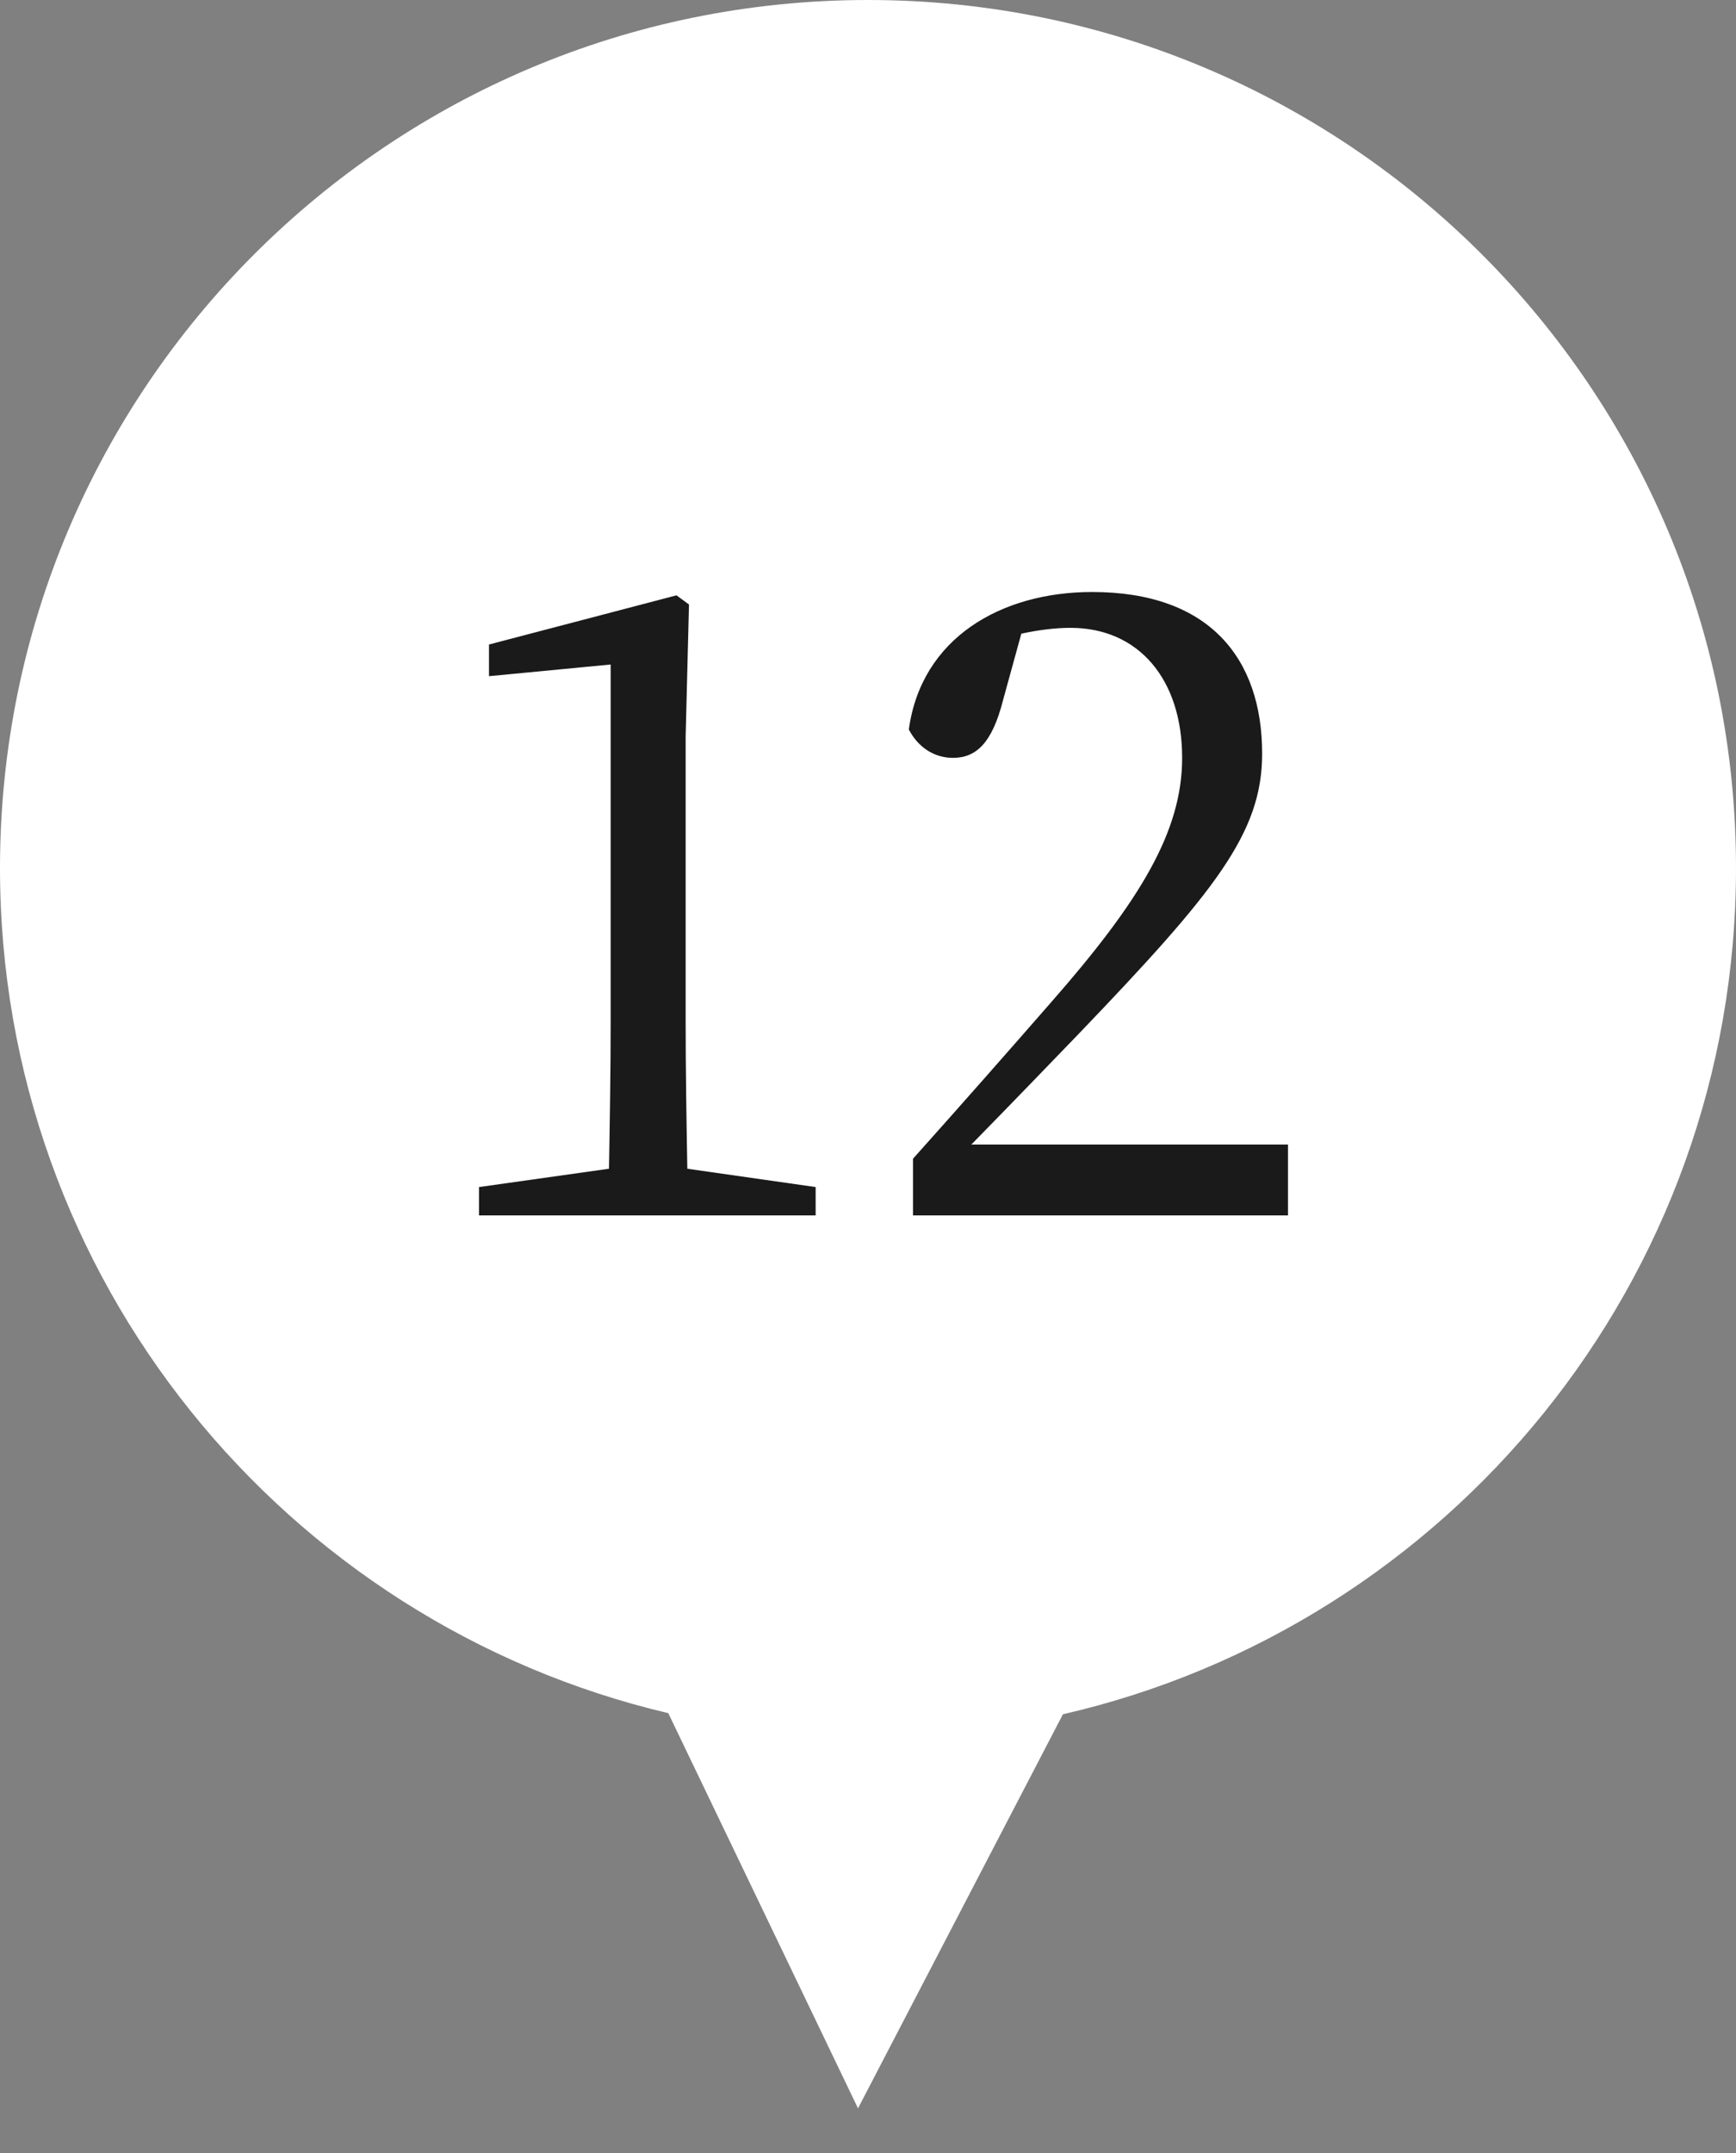
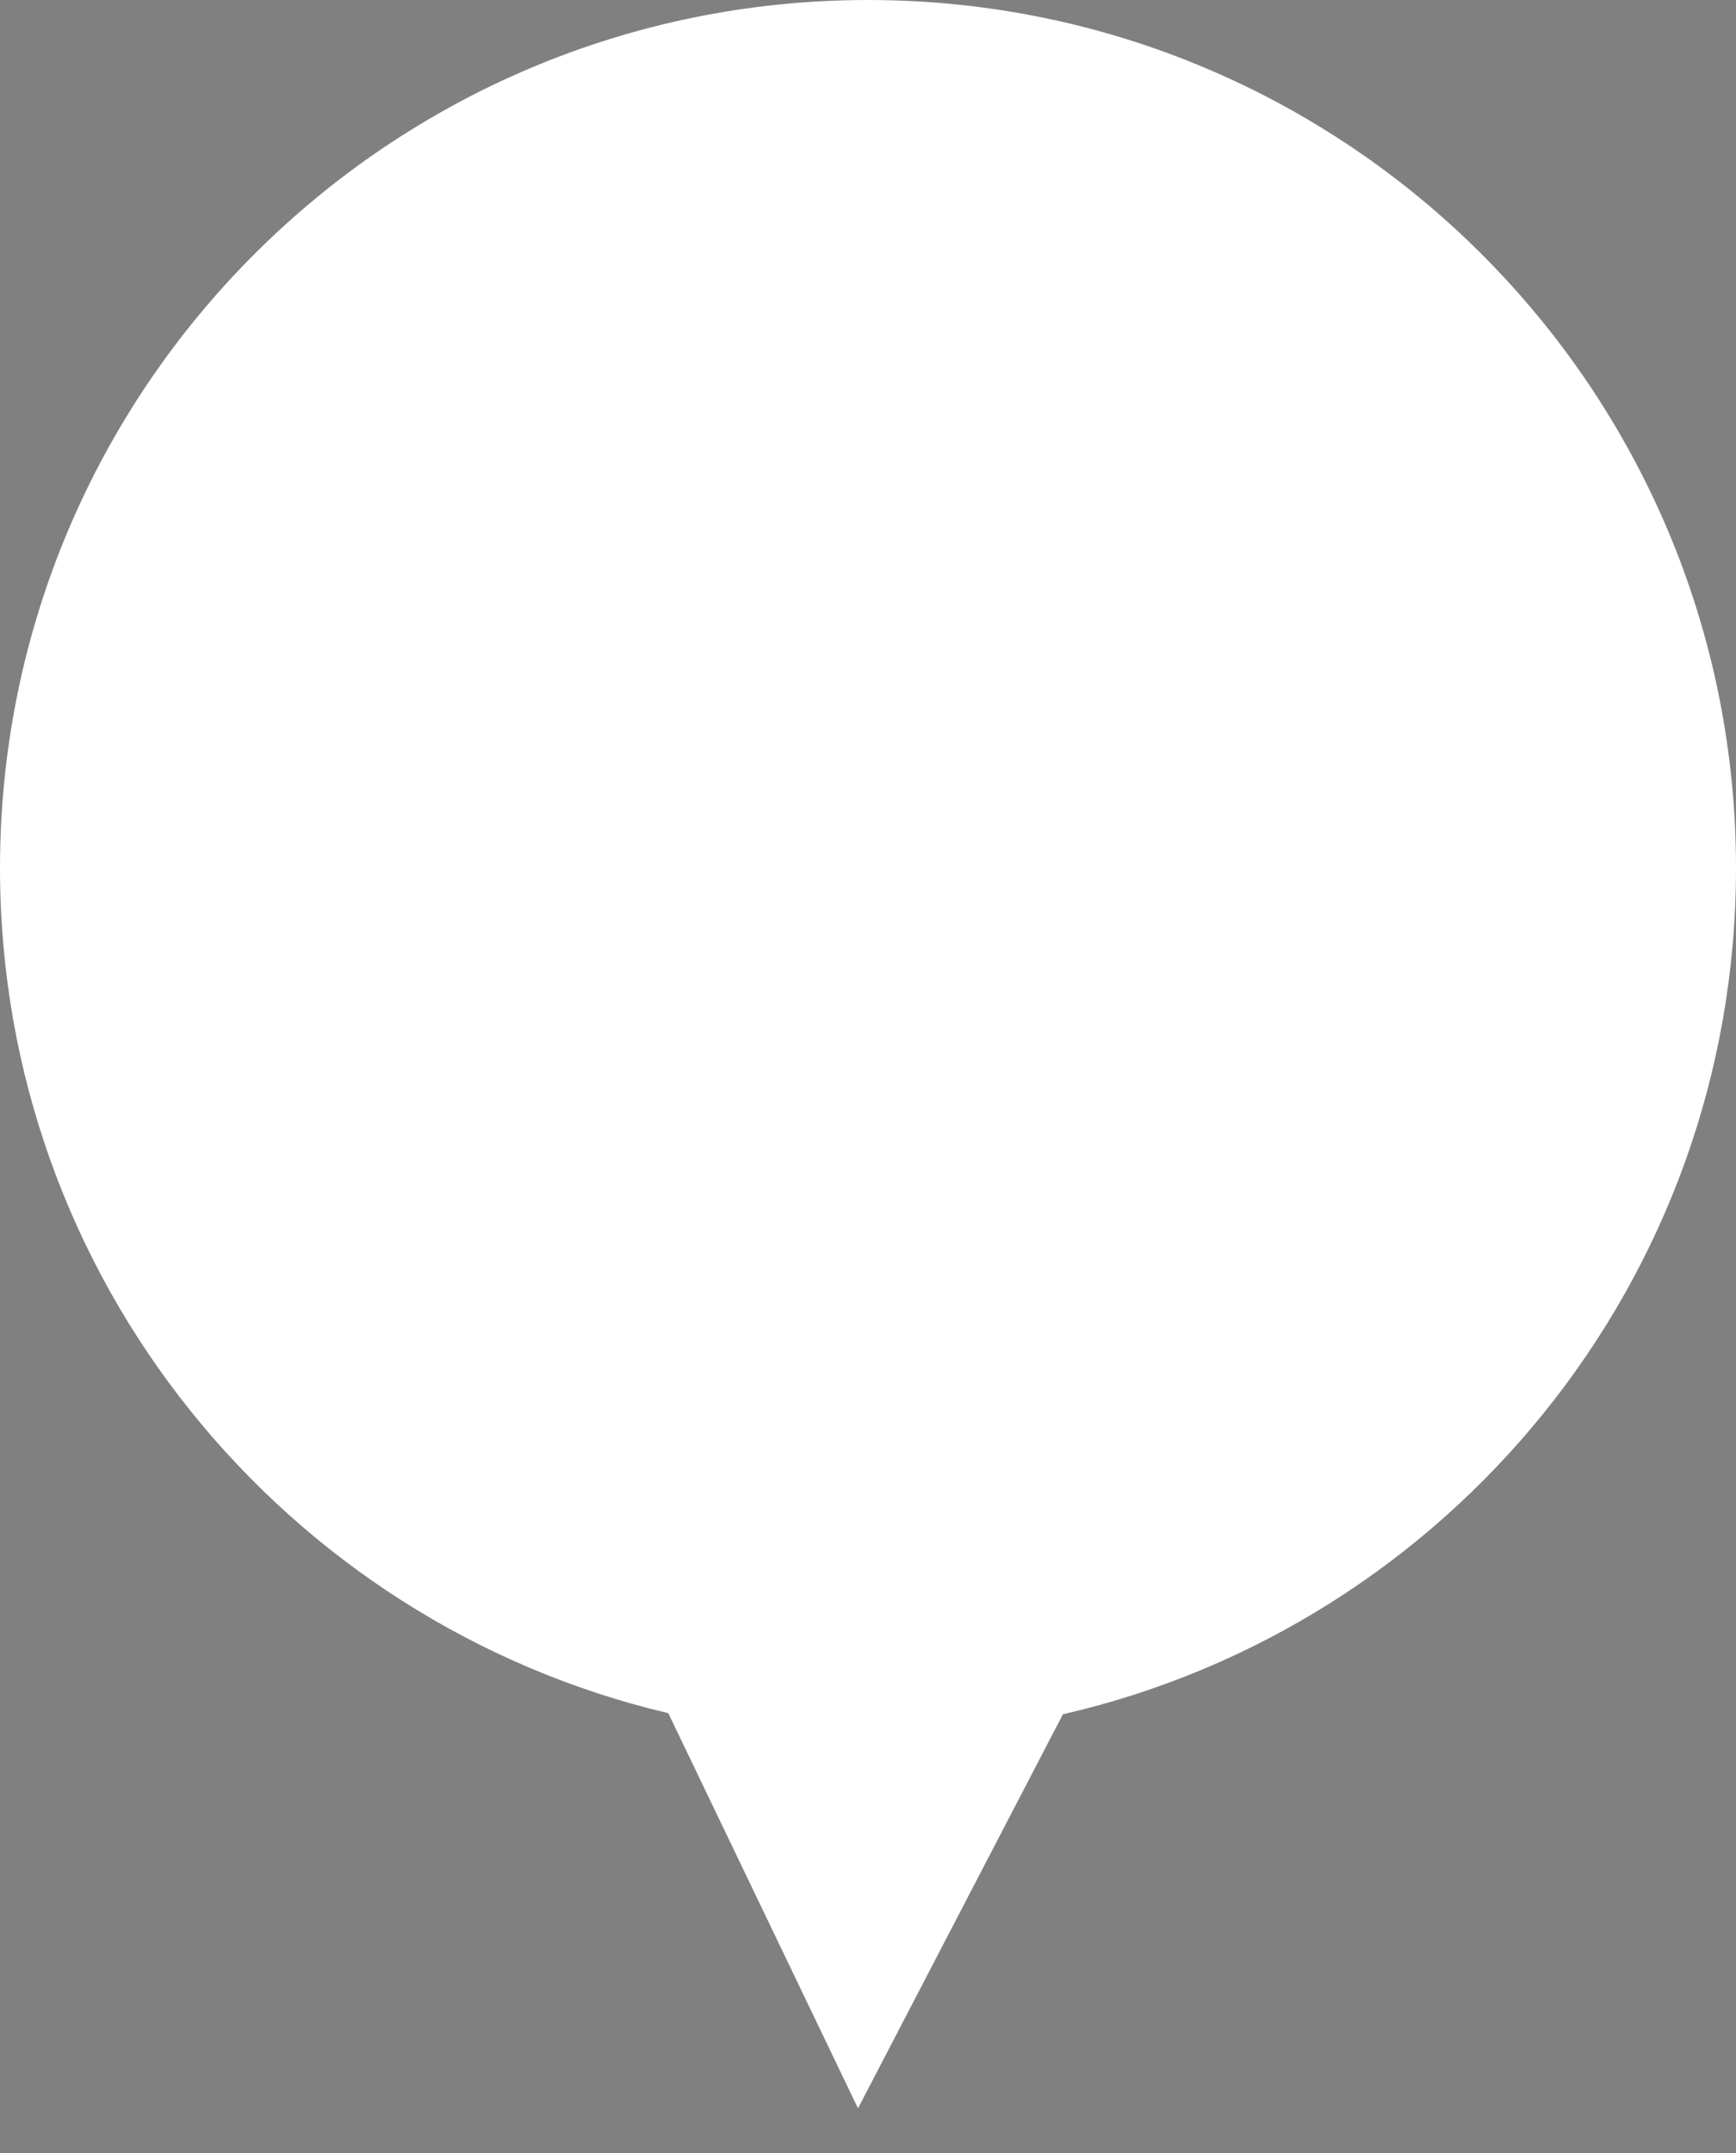
<svg xmlns="http://www.w3.org/2000/svg" width="25" height="31" viewBox="0 0 25 31" fill="none">
  <rect x="0" y="0" width="25" height="31" fill="#808080" stroke="none" />
  <path d="M12.5 0C19.404 0 25 5.596 25 12.5C25 18.439 20.859 23.409 15.307 24.683L12.356 30.357L9.624 24.667C4.107 23.368 0 18.414 0 12.5C0 5.596 5.596 0 12.5 0Z" fill="white" />
-   <path d="M9.898 16.828L11.746 17.092V17.5H6.898V17.092L8.77 16.828C8.782 16.132 8.794 15.424 8.794 14.728V9.568L7.042 9.736V9.28L9.742 8.572L9.922 8.704L9.874 10.6V14.728C9.874 15.424 9.886 16.132 9.898 16.828ZM13.988 16.48H18.548V17.5H13.148V16.684C13.868 15.88 14.564 15.088 15.14 14.428C16.424 12.964 17.024 11.968 17.024 10.912C17.024 9.784 16.4 9.04 15.416 9.04C15.224 9.04 14.984 9.064 14.708 9.124L14.444 10.084C14.288 10.696 14.06 10.912 13.724 10.912C13.448 10.912 13.22 10.756 13.088 10.504C13.268 9.184 14.42 8.524 15.728 8.524C17.42 8.524 18.176 9.484 18.176 10.852C18.176 11.992 17.504 12.832 15.536 14.884C15.188 15.244 14.6 15.856 13.988 16.48Z" fill="#1A1A1A" />
</svg>